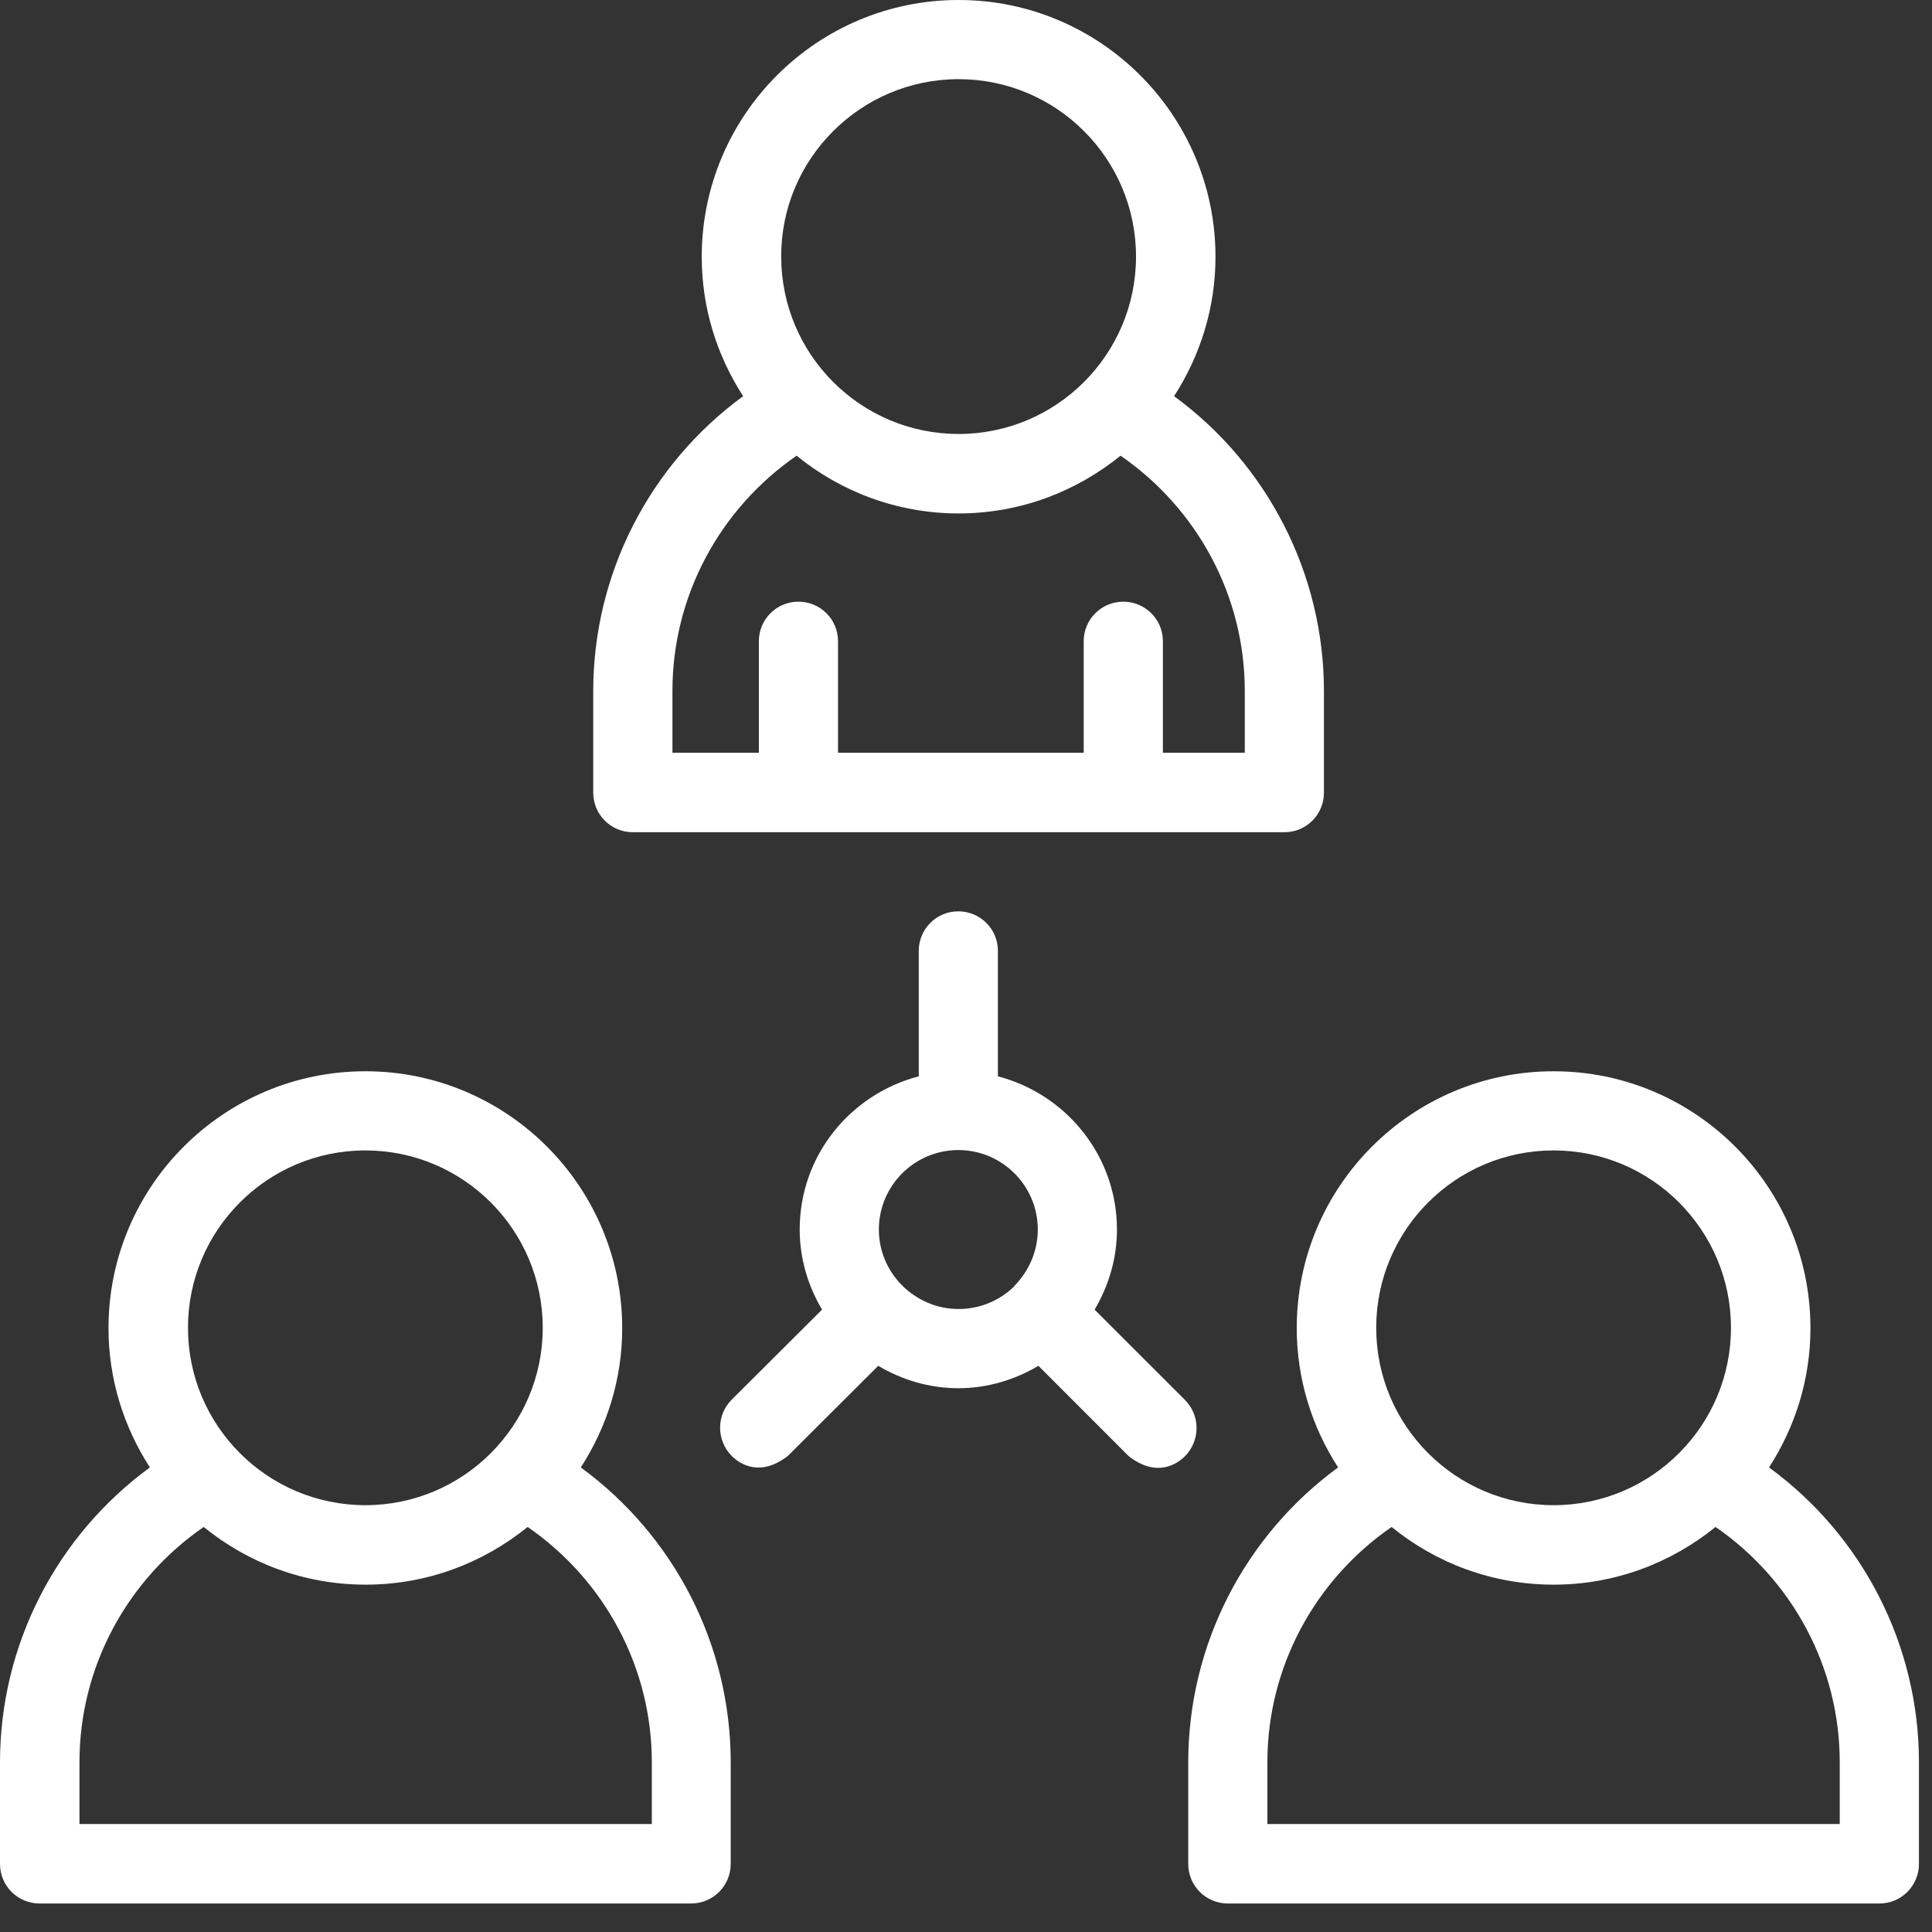
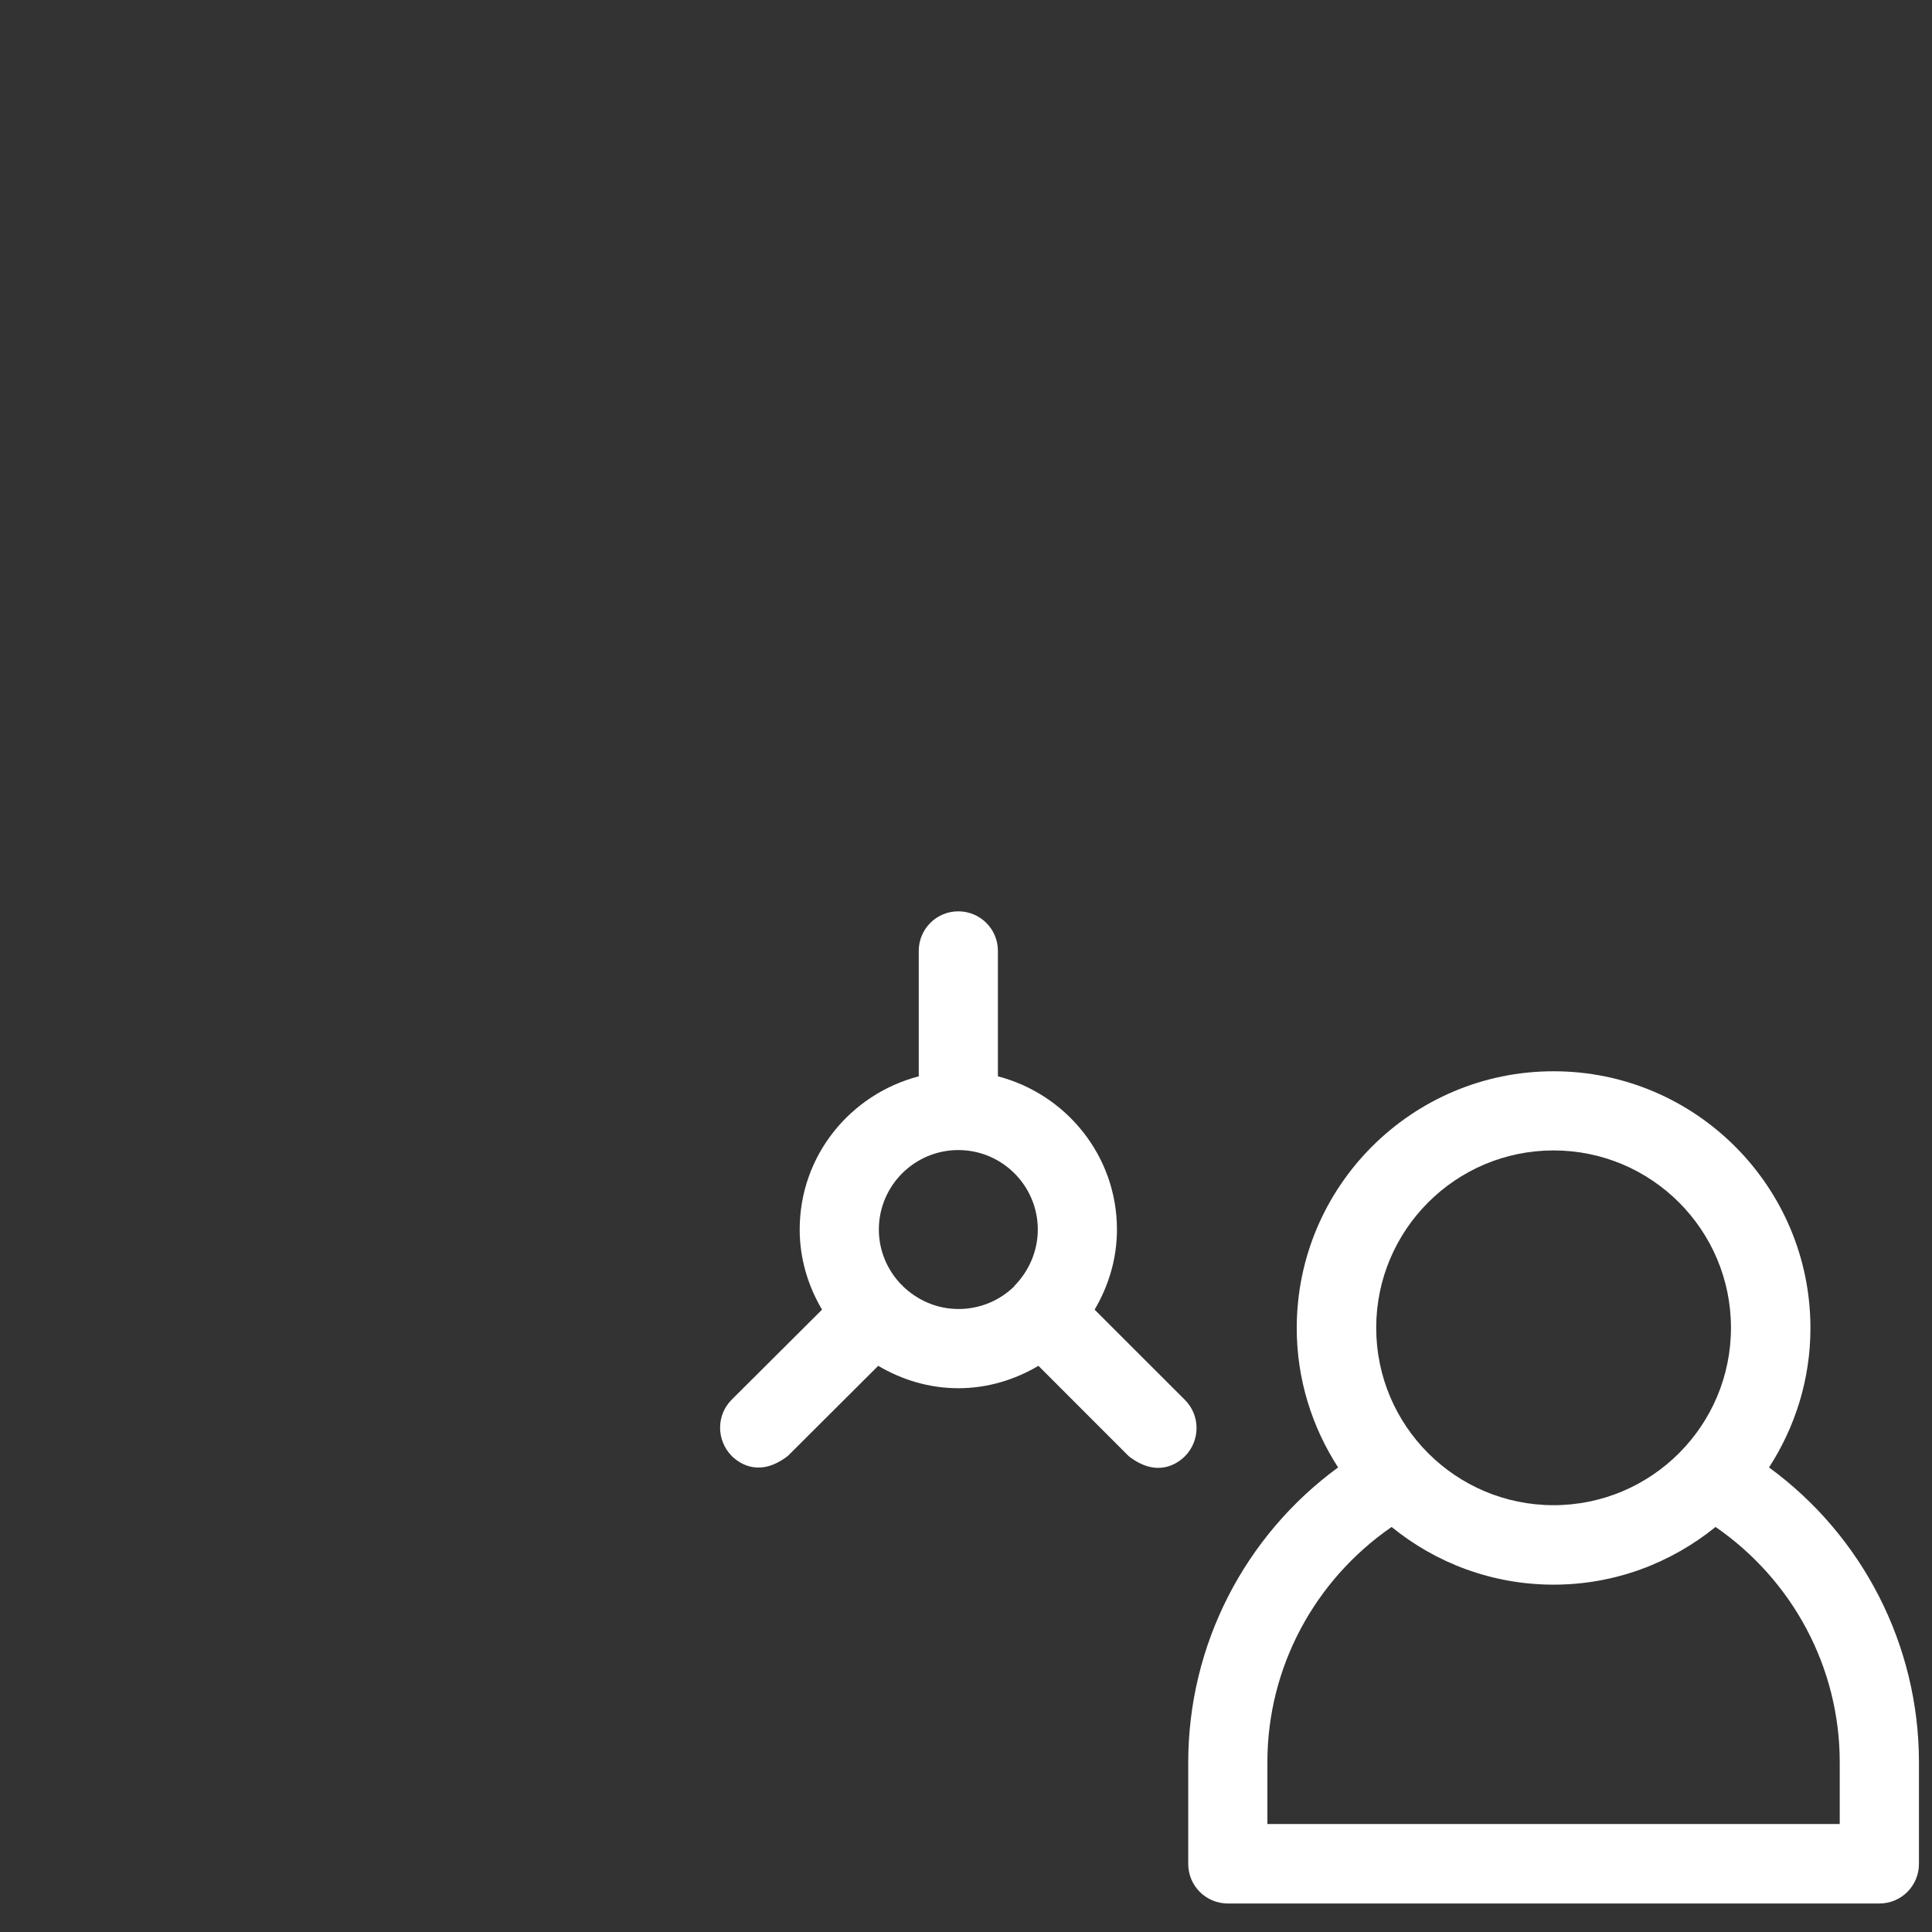
<svg xmlns="http://www.w3.org/2000/svg" width="37" height="37" viewBox="0 0 37 37" fill="none">
  <rect x="0" y="0" width="37" height="37" fill="#333333" stroke="none" />
-   <path d="M11.123 28.103C11.621 27.333 11.916 26.419 11.916 25.435C11.916 22.721 9.711 20.516 6.997 20.516C4.283 20.516 2.078 22.721 2.078 25.435C2.078 26.419 2.373 27.333 2.871 28.103C1.082 29.411 0 31.5 0 33.751V35.696C0 36.118 0.341 36.454 0.758 36.454H13.236C13.658 36.454 13.994 36.113 13.994 35.696V33.751C13.994 31.5 12.912 29.411 11.123 28.103ZM6.997 22.032C8.872 22.032 10.394 23.554 10.394 25.429C10.394 27.304 8.872 28.826 6.997 28.826C5.122 28.826 3.6 27.304 3.6 25.429C3.6 23.554 5.122 22.032 6.997 22.032ZM12.478 34.932H1.522V33.746C1.522 31.934 2.425 30.262 3.901 29.243C4.746 29.932 5.828 30.348 7.003 30.348C8.178 30.348 9.254 29.932 10.105 29.243C11.581 30.262 12.483 31.934 12.483 33.746V34.932H12.478Z" fill="white" />
  <path d="M33.879 28.103C34.377 27.333 34.672 26.419 34.672 25.435C34.672 22.721 32.467 20.516 29.753 20.516C27.038 20.516 24.834 22.721 24.834 25.435C24.834 26.419 25.129 27.333 25.626 28.103C23.838 29.411 22.756 31.5 22.756 33.751V35.696C22.756 36.118 23.097 36.454 23.514 36.454H35.992C36.414 36.454 36.75 36.113 36.75 35.696V33.751C36.75 31.5 35.668 29.411 33.879 28.103ZM29.753 22.032C31.628 22.032 33.15 23.554 33.15 25.429C33.15 27.304 31.628 28.826 29.753 28.826C27.878 28.826 26.356 27.304 26.356 25.429C26.356 23.554 27.878 22.032 29.753 22.032ZM35.228 34.932H24.272V33.746C24.272 31.934 25.175 30.262 26.651 29.243C27.496 29.932 28.578 30.348 29.753 30.348C30.928 30.348 32.004 29.932 32.855 29.243C34.331 30.262 35.233 31.934 35.233 33.746V34.932H35.228Z" fill="white" />
-   <path d="M12.12 15.938H24.597C25.02 15.938 25.355 15.597 25.355 15.18V13.236C25.355 10.99 24.273 8.895 22.485 7.587C22.982 6.818 23.278 5.903 23.278 4.919C23.278 2.205 21.073 0 18.358 0C15.644 0 13.439 2.205 13.439 4.919C13.439 5.903 13.734 6.818 14.232 7.587C12.444 8.895 11.361 10.985 11.361 13.236V15.18C11.361 15.597 11.697 15.938 12.12 15.938ZM18.358 1.516C20.233 1.516 21.756 3.038 21.756 4.913C21.756 6.789 20.233 8.311 18.358 8.311C16.483 8.311 14.961 6.789 14.961 4.913C14.955 3.044 16.483 1.516 18.358 1.516ZM12.878 13.23C12.878 11.418 13.78 9.746 15.256 8.727C16.101 9.416 17.183 9.833 18.358 9.833C19.533 9.833 20.61 9.416 21.46 8.727C22.936 9.746 23.839 11.418 23.839 13.23V14.416H22.271V12.281C22.271 11.858 21.929 11.523 21.512 11.523C21.09 11.523 20.754 11.864 20.754 12.281V14.416H16.049V12.281C16.049 11.858 15.708 11.523 15.291 11.523C14.868 11.523 14.533 11.864 14.533 12.281V14.416H12.878V13.23Z" fill="white" />
  <path d="M22.694 26.811L20.963 25.081C21.229 24.63 21.391 24.109 21.391 23.547C21.391 22.135 20.419 20.954 19.111 20.613V18.211C19.111 17.789 18.77 17.453 18.353 17.453C17.93 17.453 17.595 17.795 17.595 18.211V20.613C16.287 20.954 15.315 22.129 15.315 23.547C15.315 24.109 15.477 24.63 15.743 25.081L14.012 26.806C13.717 27.101 13.717 27.581 14.012 27.882C14.163 28.032 14.551 28.299 15.089 27.882L16.819 26.157C17.271 26.424 17.792 26.586 18.353 26.586C18.914 26.586 19.435 26.424 19.887 26.157L21.617 27.888C22.155 28.305 22.543 28.038 22.694 27.888C22.989 27.587 22.989 27.107 22.694 26.811ZM17.294 24.635C17.288 24.63 17.288 24.624 17.282 24.618C17.276 24.612 17.271 24.612 17.265 24.606C16.999 24.334 16.831 23.958 16.831 23.547C16.831 22.708 17.514 22.025 18.353 22.025C19.192 22.025 19.875 22.708 19.875 23.547C19.875 23.958 19.707 24.334 19.441 24.612C19.435 24.618 19.429 24.618 19.429 24.624C19.424 24.63 19.424 24.635 19.424 24.635C19.152 24.901 18.775 25.069 18.359 25.069C17.942 25.069 17.572 24.901 17.294 24.635Z" fill="white" />
</svg>